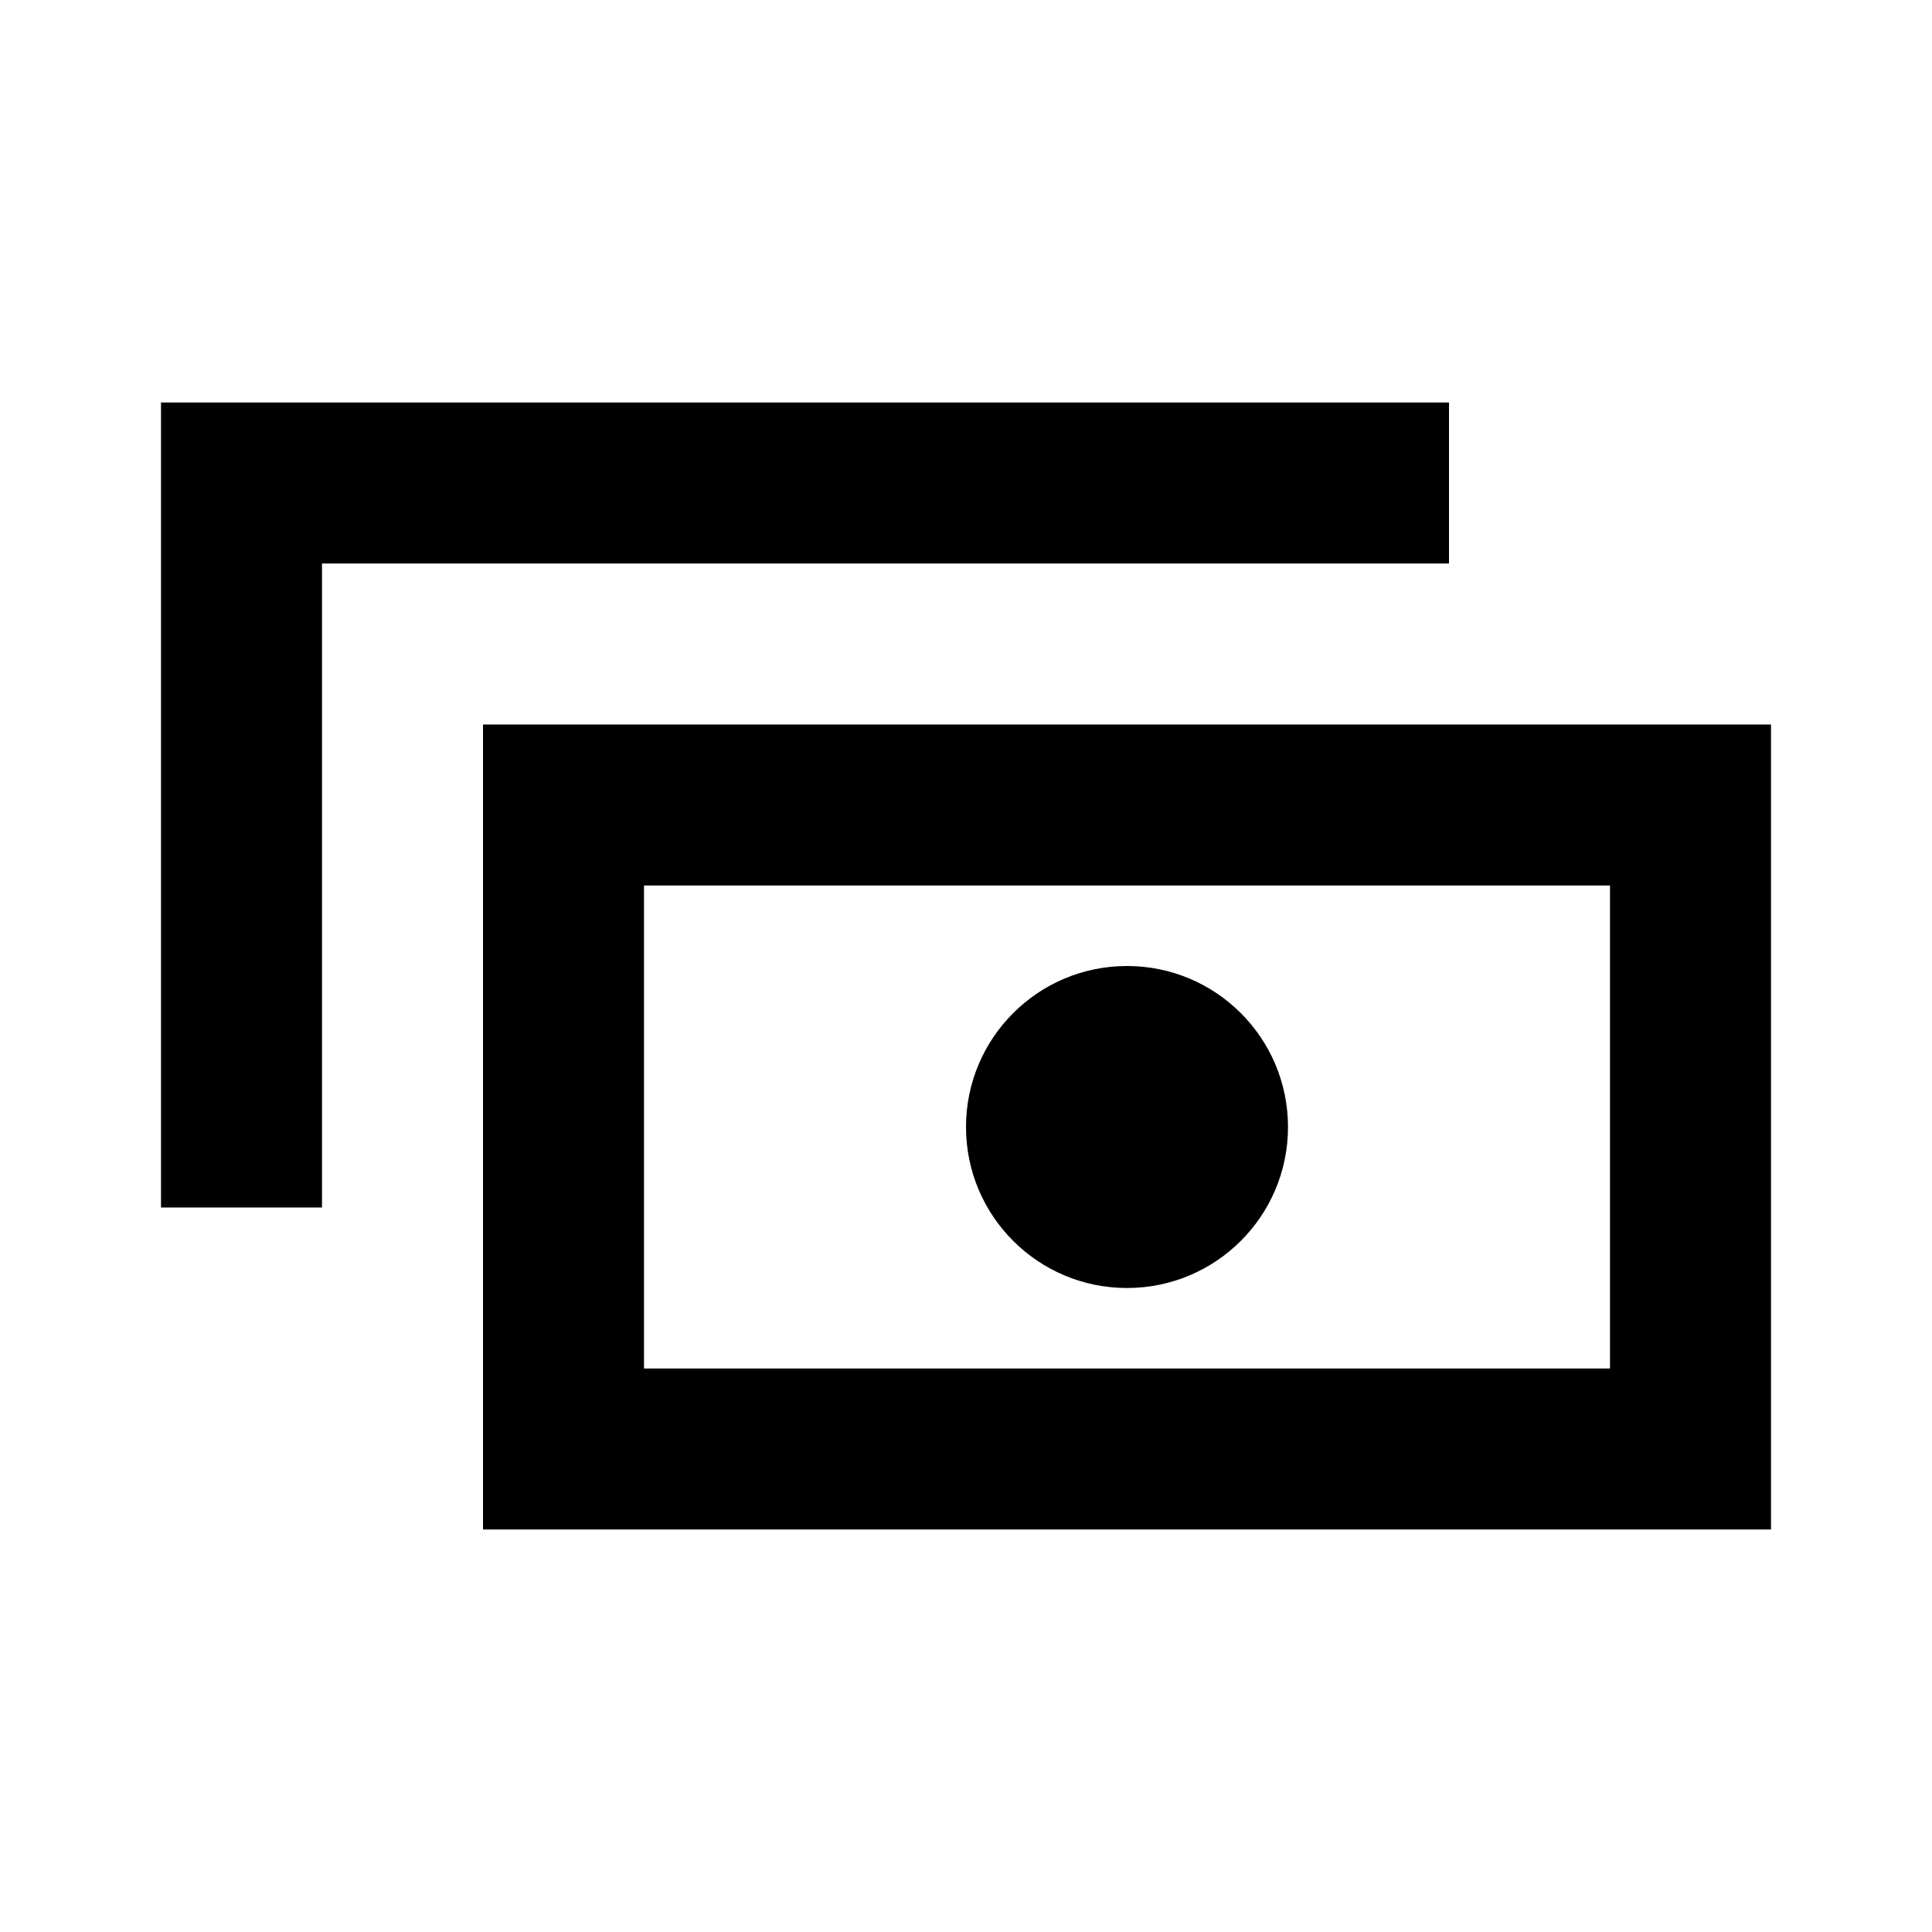
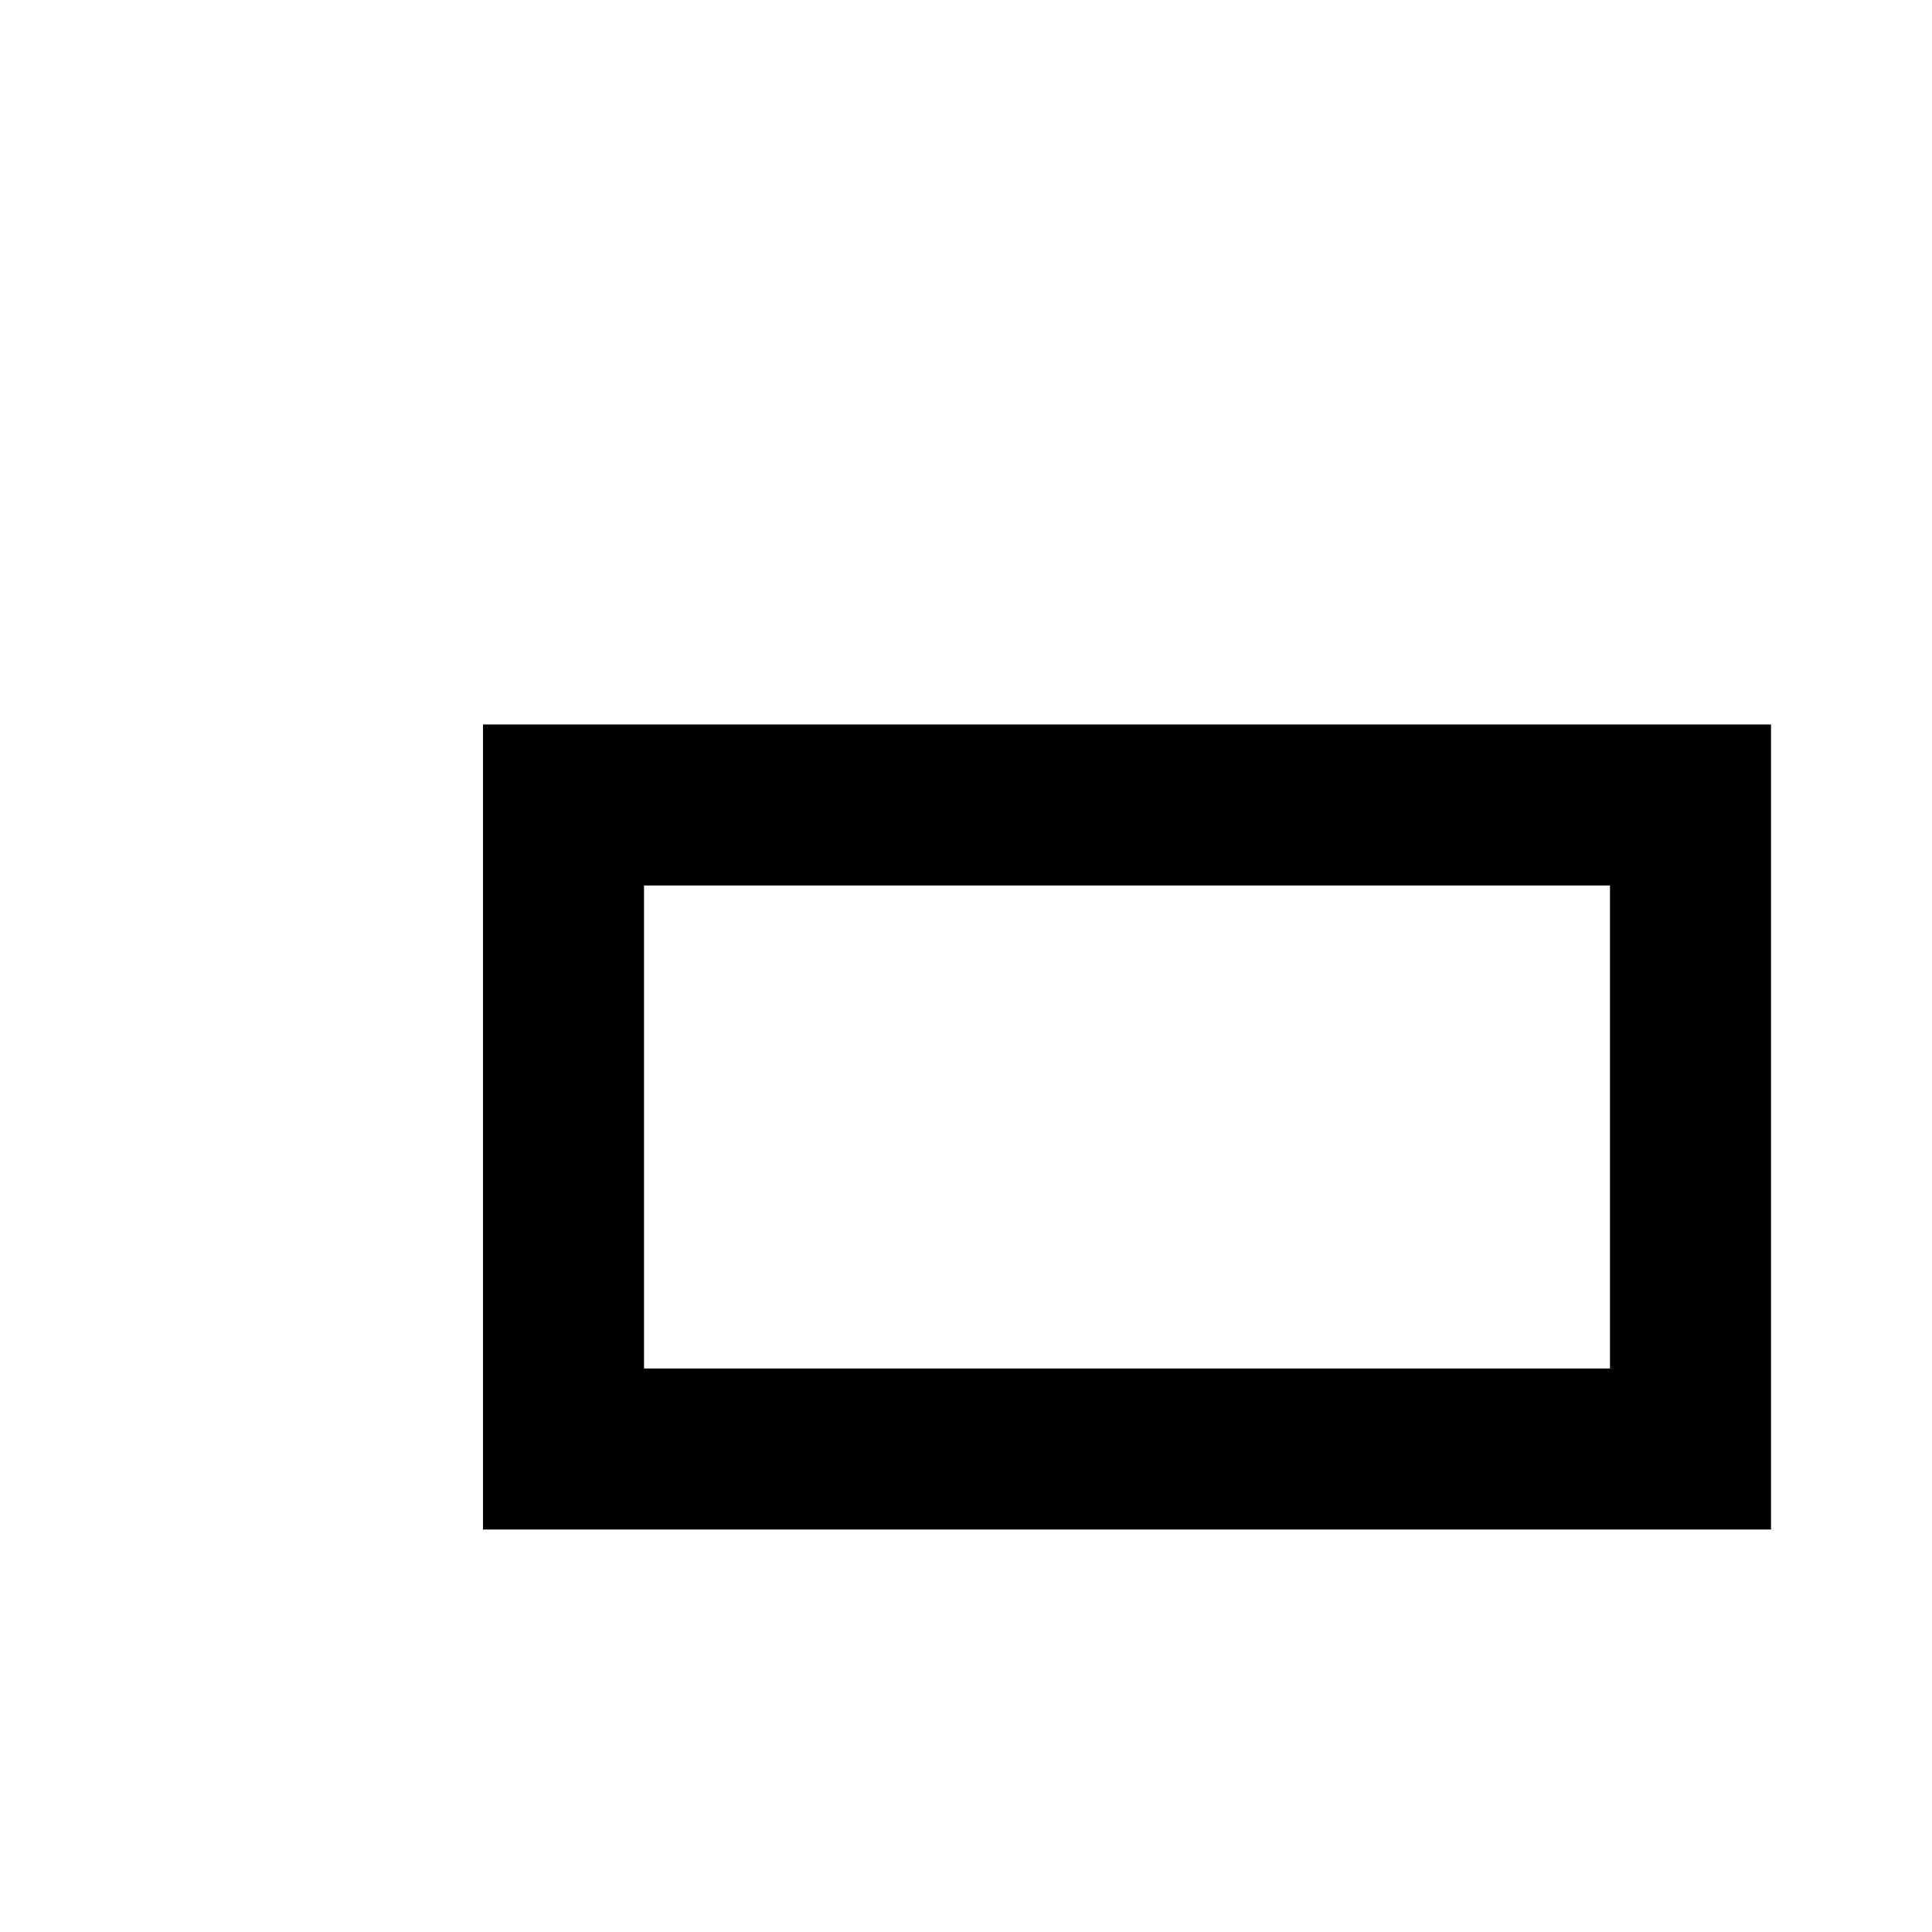
<svg xmlns="http://www.w3.org/2000/svg" width="24" height="24" viewBox="0 0 24 24" fill="none">
  <path fill-rule="evenodd" clip-rule="evenodd" d="M20 11H8V17H20V11ZM6 9V19H22V9H6Z" fill="black" />
-   <path fill-rule="evenodd" clip-rule="evenodd" d="M14 16C15.105 16 16 15.105 16 14C16 12.895 15.105 12 14 12C12.895 12 12 12.895 12 14C12 15.105 12.895 16 14 16Z" fill="black" />
-   <path d="M4 7V15H2V5H18V7H4Z" fill="black" />
</svg>